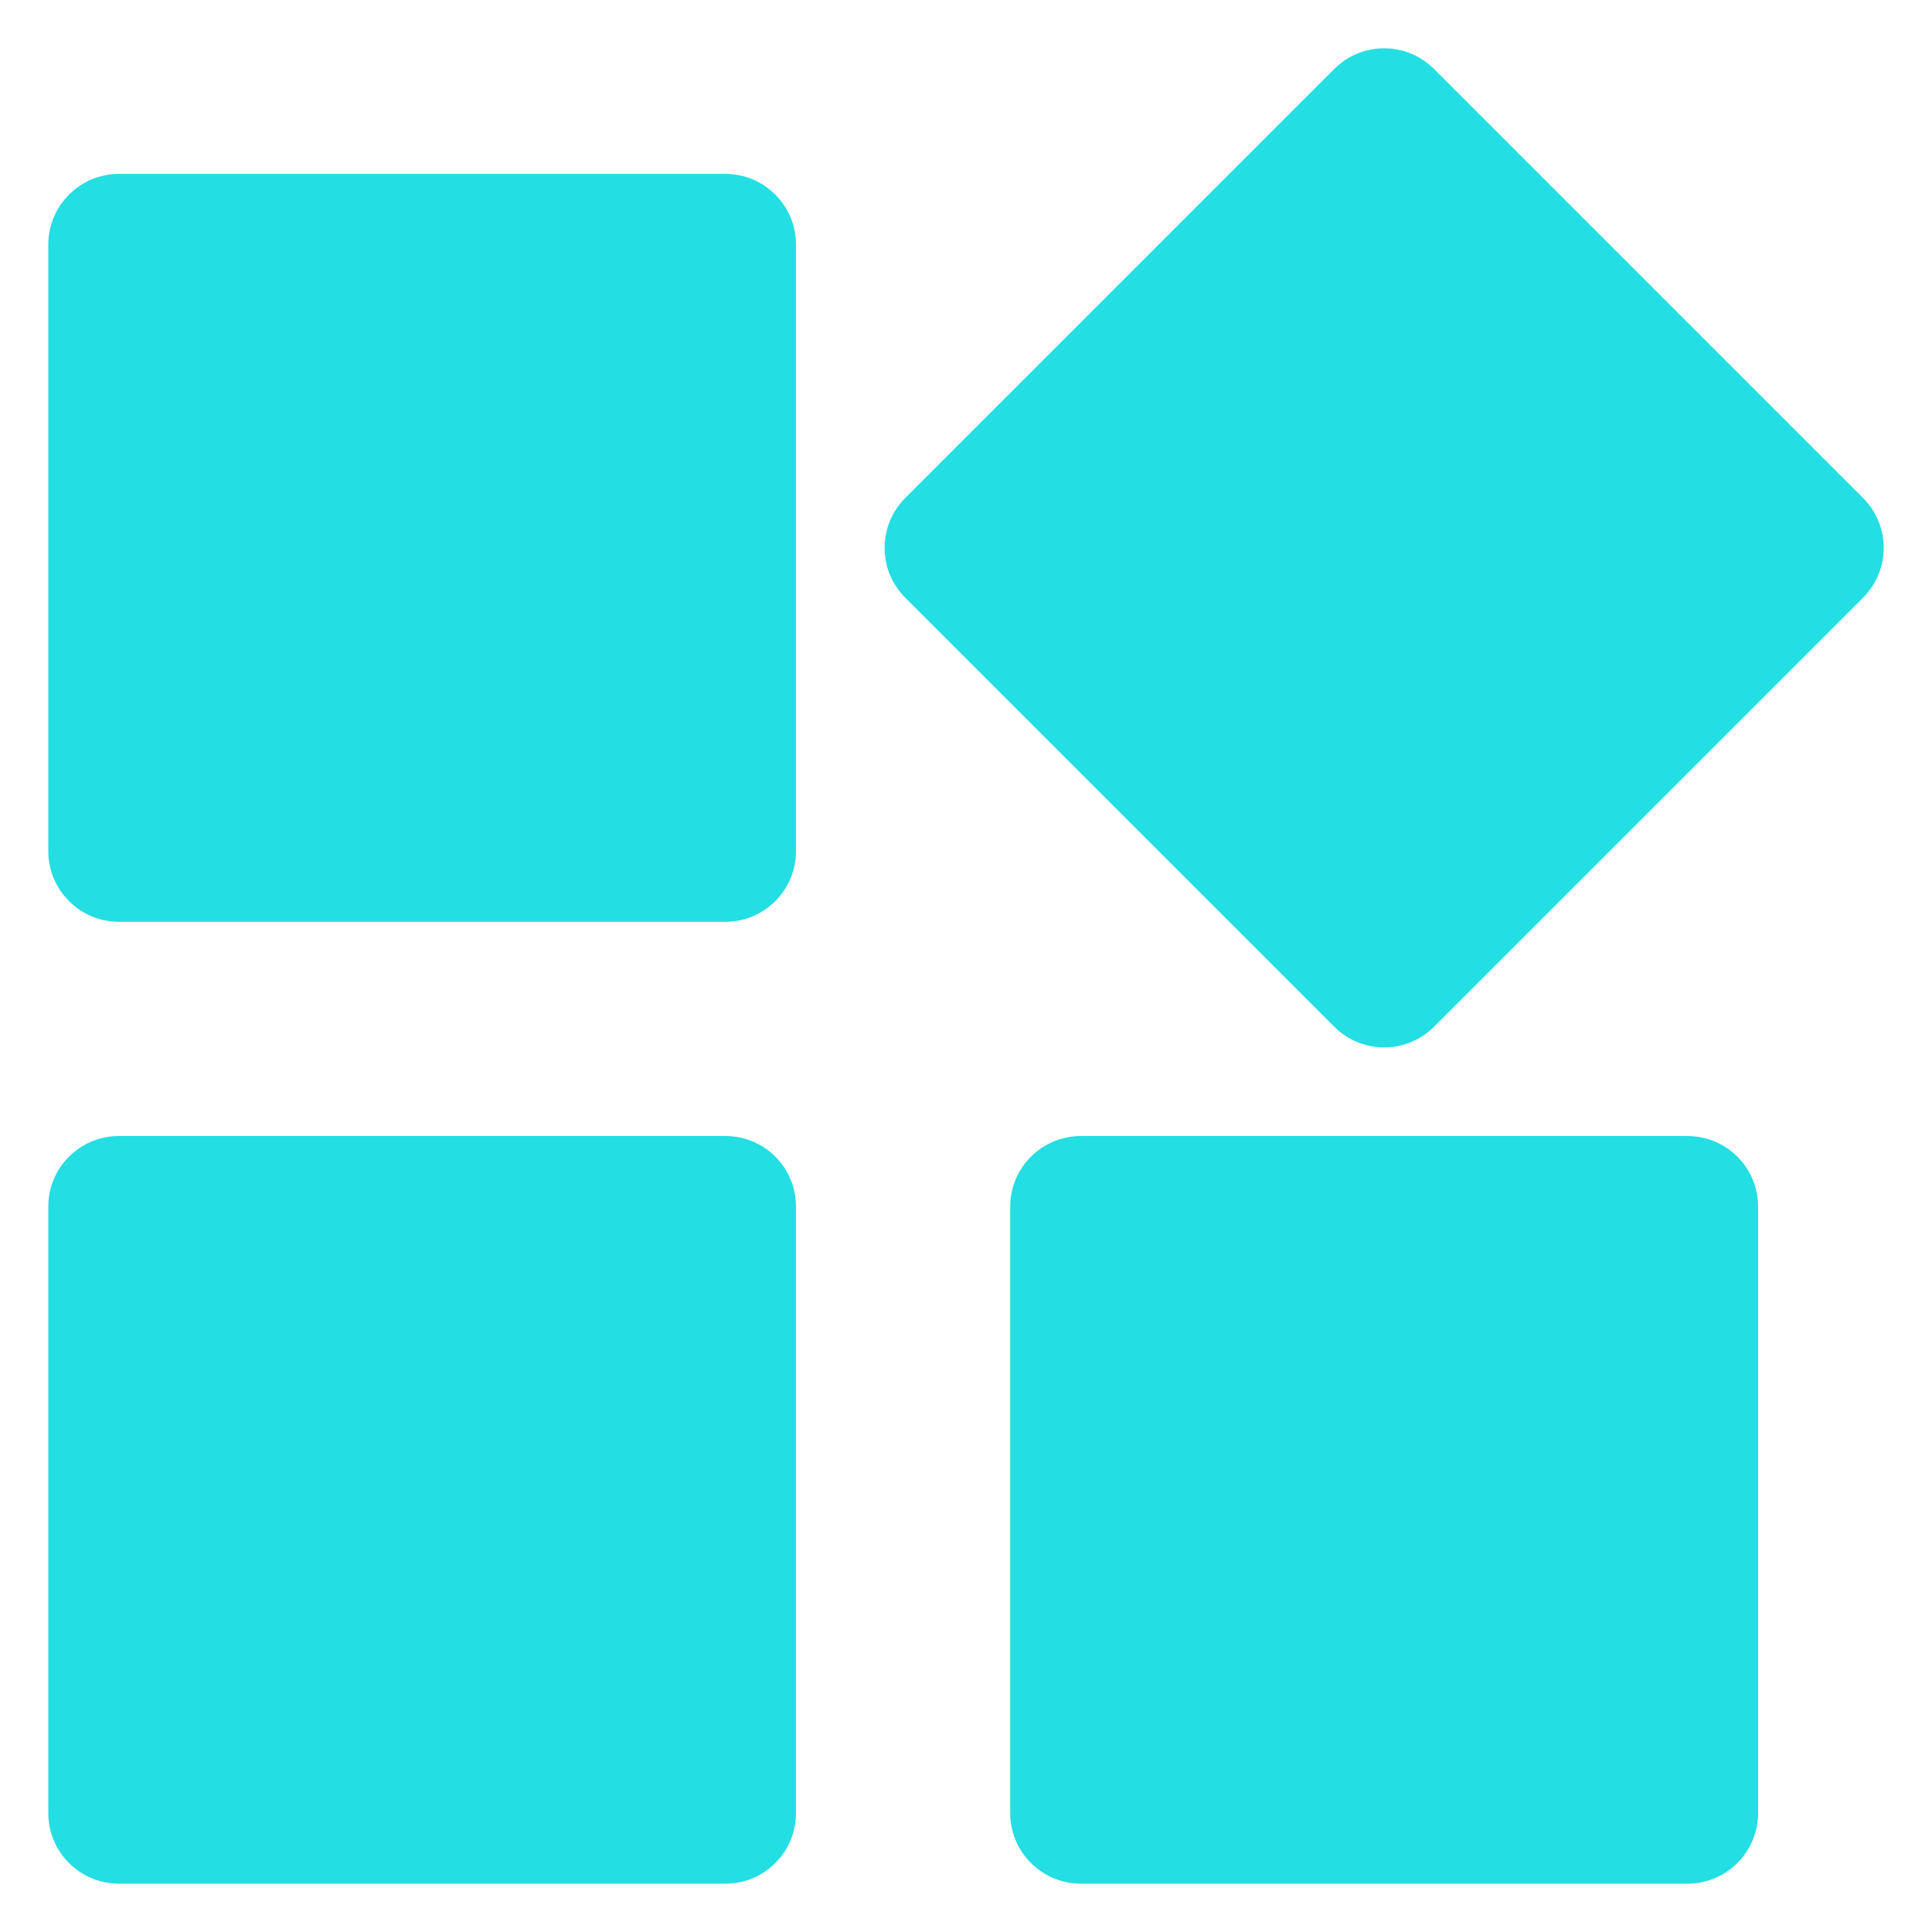
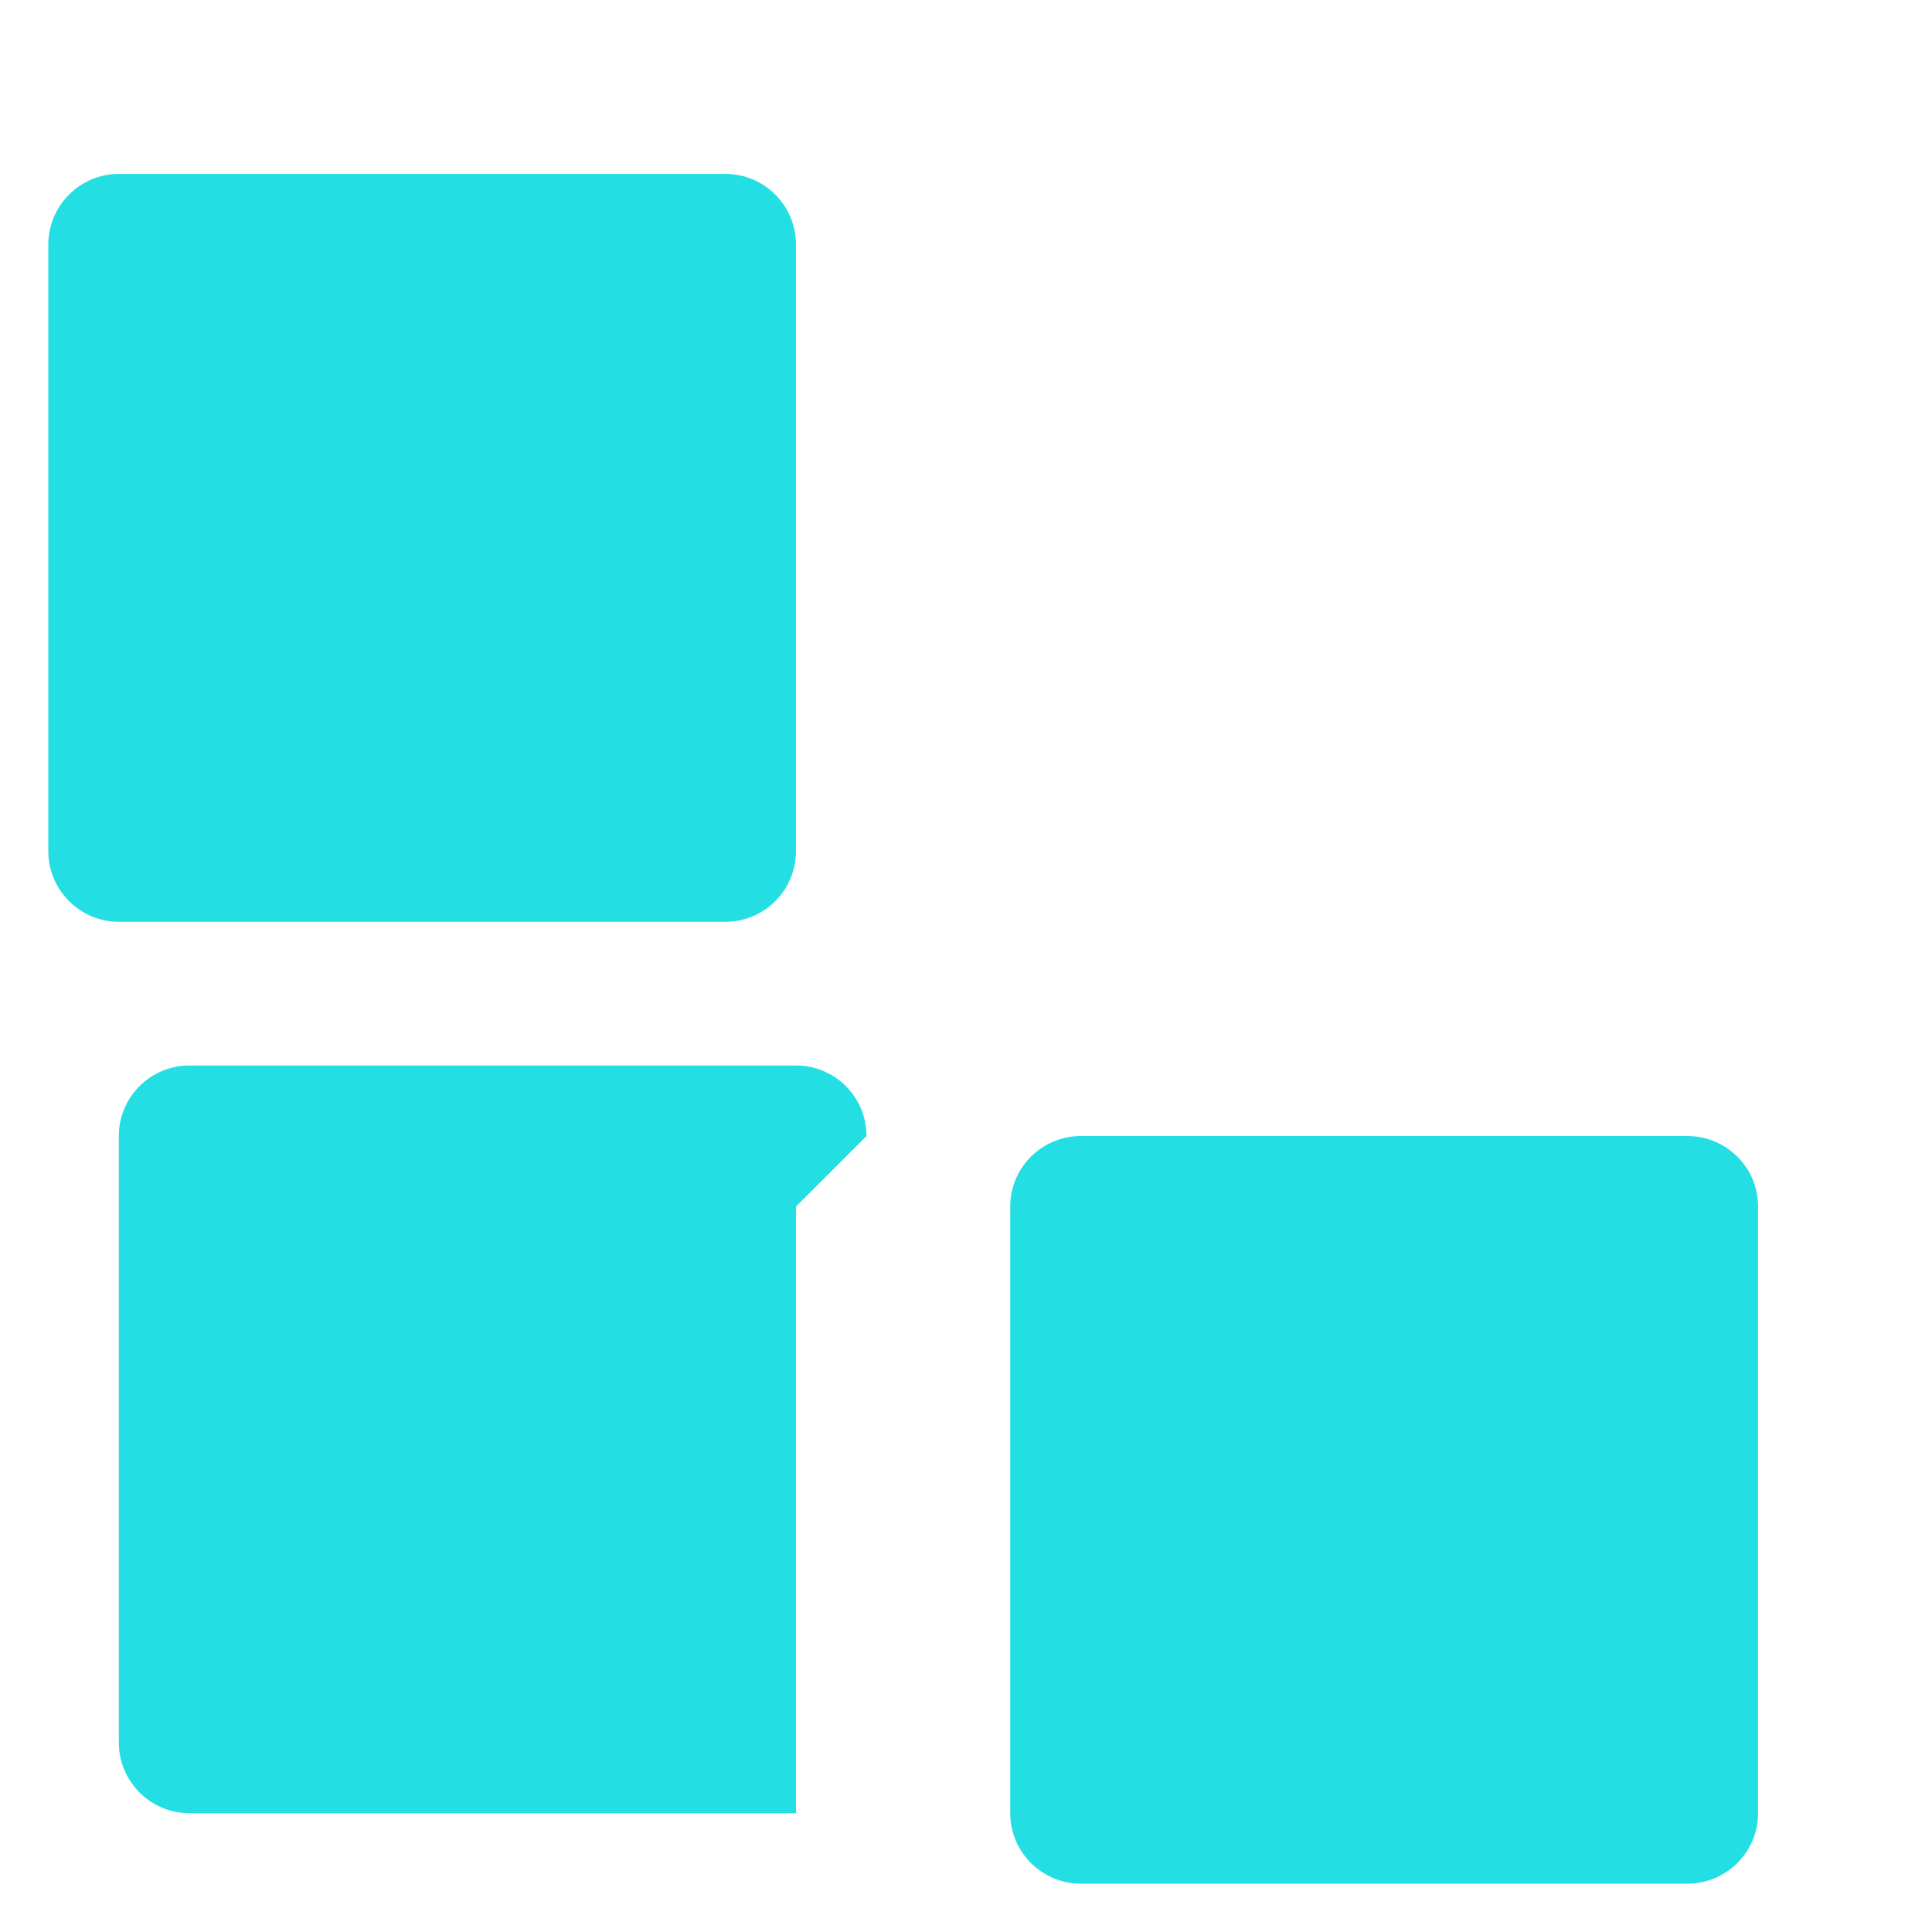
<svg xmlns="http://www.w3.org/2000/svg" id="Layer_1" enable-background="new 0 0 100 100" viewBox="0 0 100 100">
  <g clip-rule="evenodd" fill="#23dee2" fill-rule="evenodd">
    <path d="m41.199 12.662v31.389c0 2.02-1.63 3.66-3.65 3.66h-31.399c-2.01 0-3.65-1.64-3.65-3.66v-31.389c0-2.02 1.64-3.66 3.65-3.66h31.399c2.02 0 3.65 1.64 3.65 3.66z" />
-     <path d="m41.199 62.451v31.399c0 2.01-1.63 3.65-3.65 3.65h-31.399c-2.01 0-3.65-1.64-3.65-3.65v-31.399c0-2.02 1.64-3.65 3.65-3.65h31.399c2.02 0 3.65 1.63 3.65 3.65z" />
+     <path d="m41.199 62.451v31.399h-31.399c-2.01 0-3.65-1.64-3.65-3.65v-31.399c0-2.02 1.64-3.65 3.65-3.65h31.399c2.02 0 3.65 1.63 3.65 3.65z" />
    <path d="m90.998 62.451v31.399c0 2.01-1.64 3.65-3.66 3.65h-31.389c-2.02 0-3.66-1.64-3.66-3.65v-31.399c0-2.02 1.64-3.65 3.66-3.65h31.389c2.02 0 3.66 1.63 3.66 3.65z" />
-     <path d="m96.427 30.942-22.199 22.199c-1.43 1.43-3.74 1.43-5.17 0l-22.199-22.199c-1.43-1.43-1.43-3.74 0-5.17l22.199-22.199c1.43-1.43 3.74-1.43 5.17 0l22.199 22.199c1.43 1.43 1.43 3.74 0 5.17z" />
  </g>
</svg>